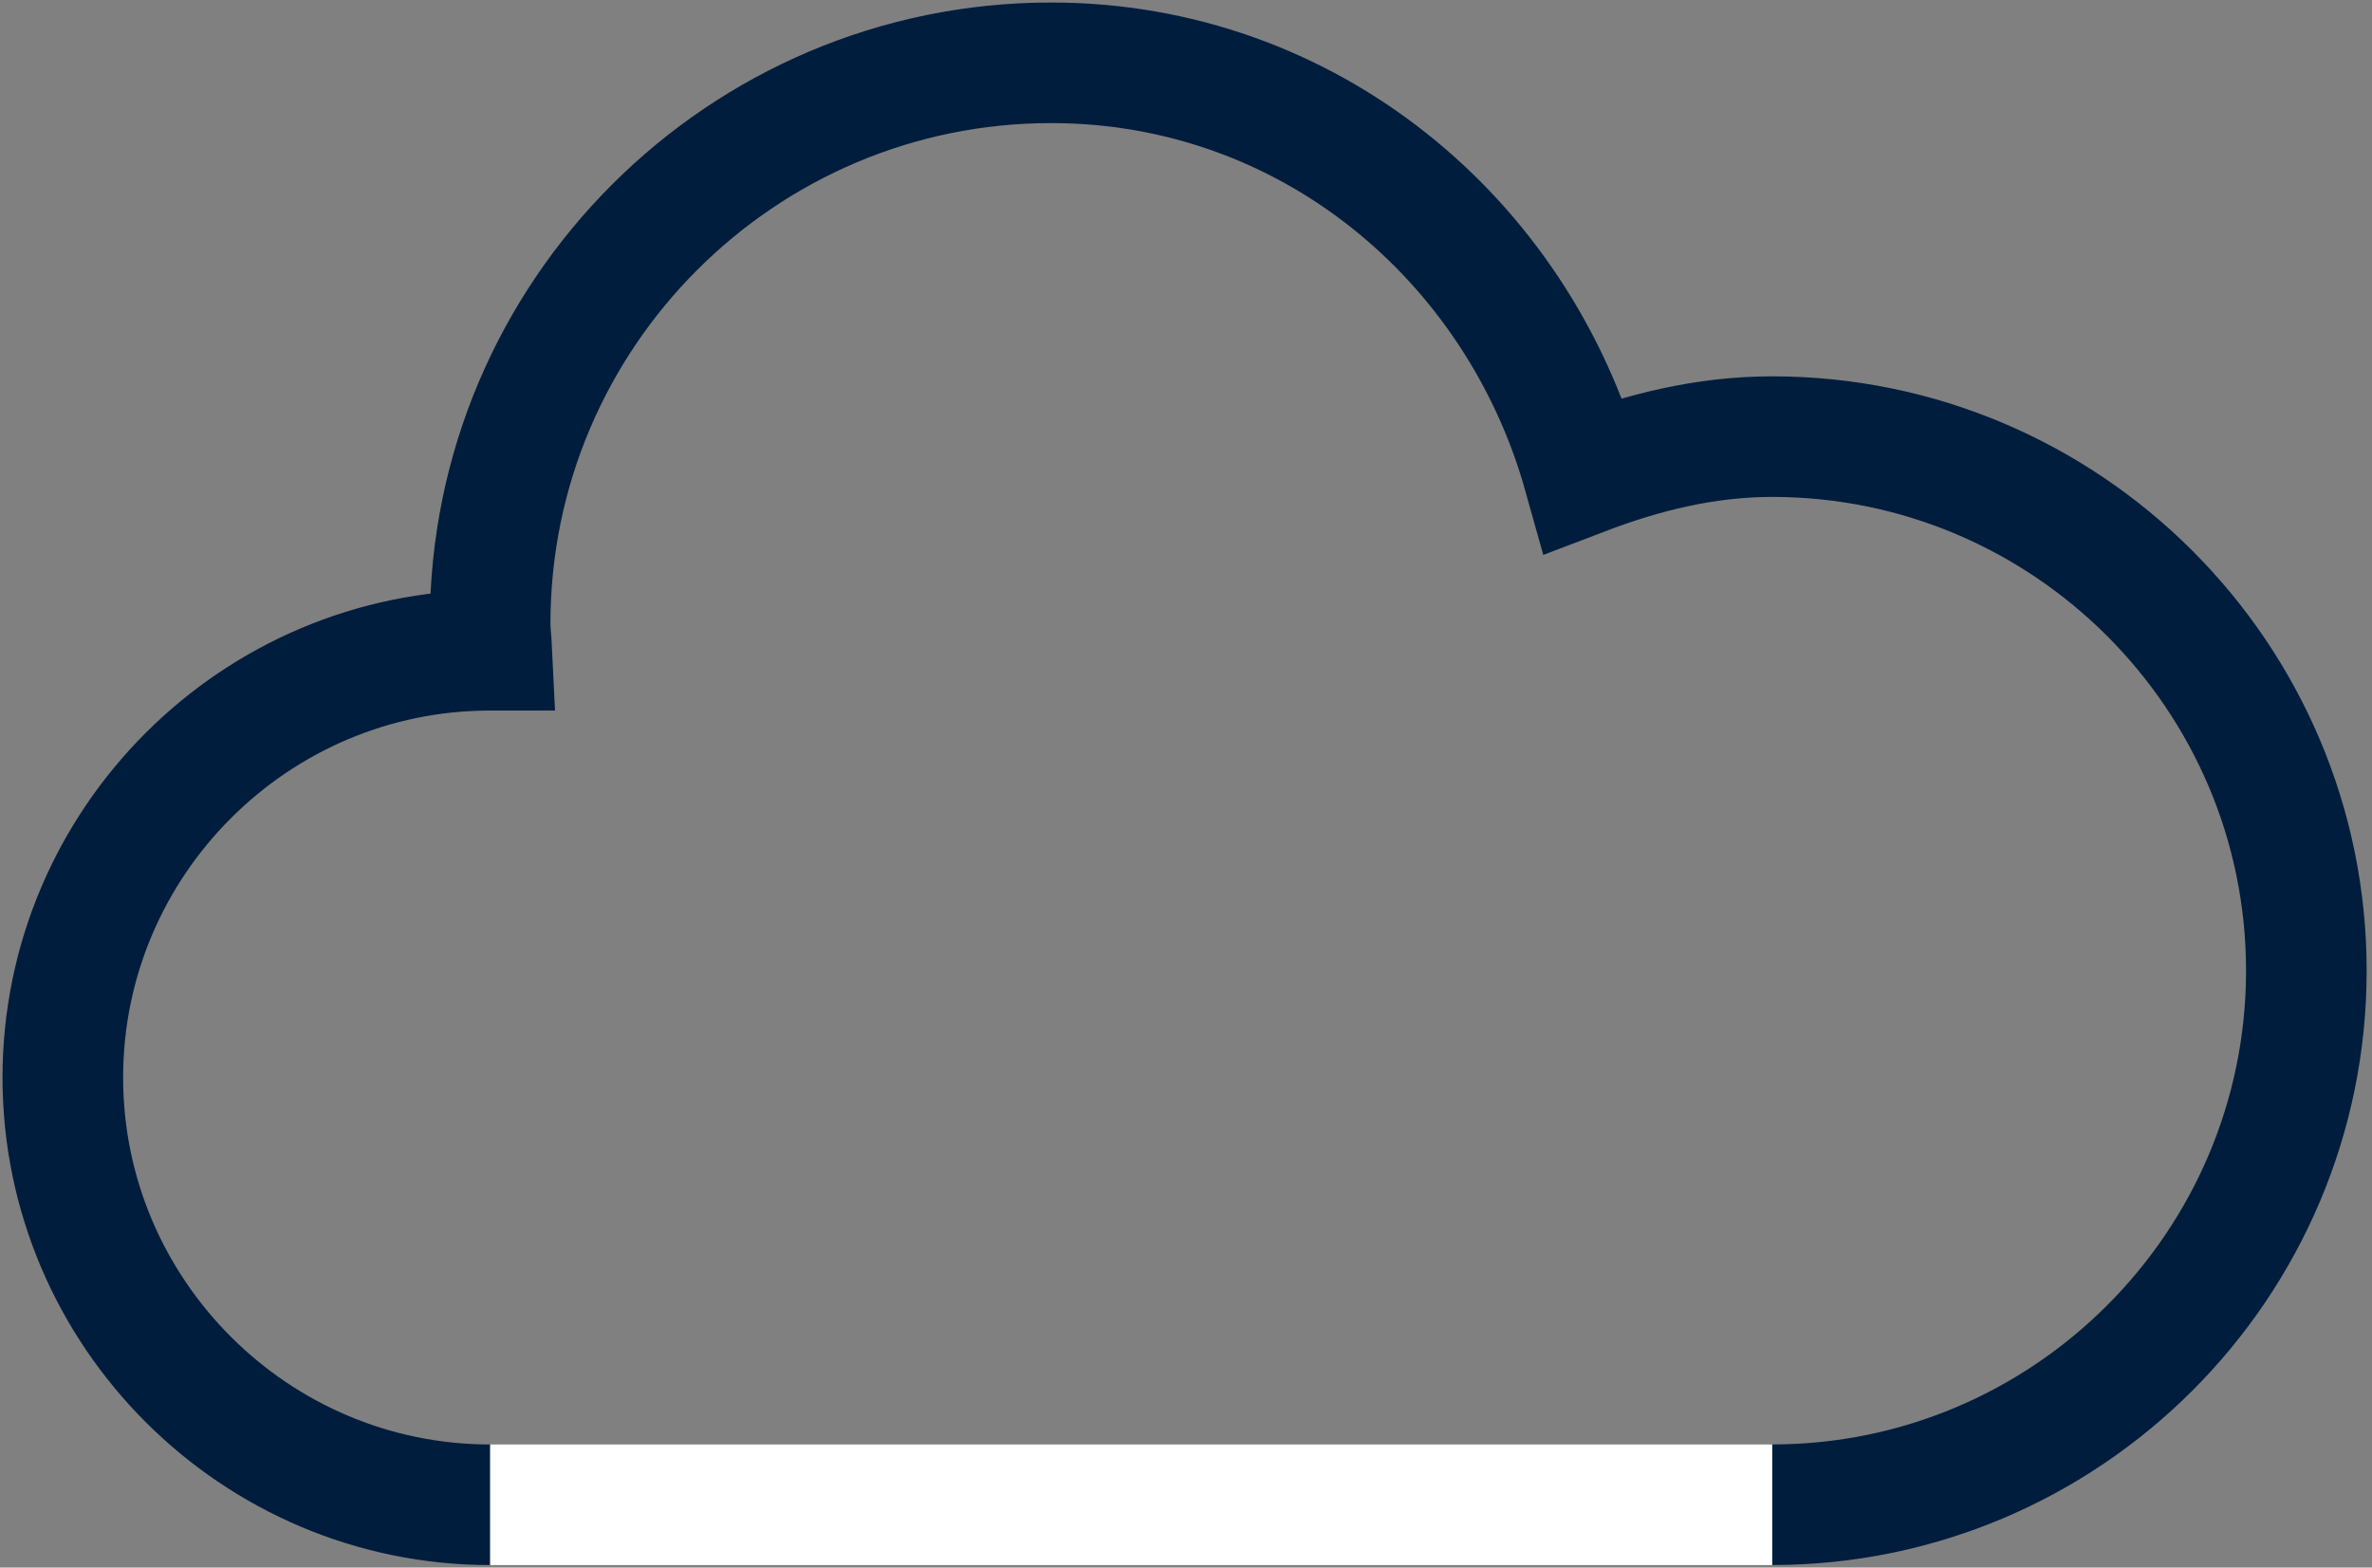
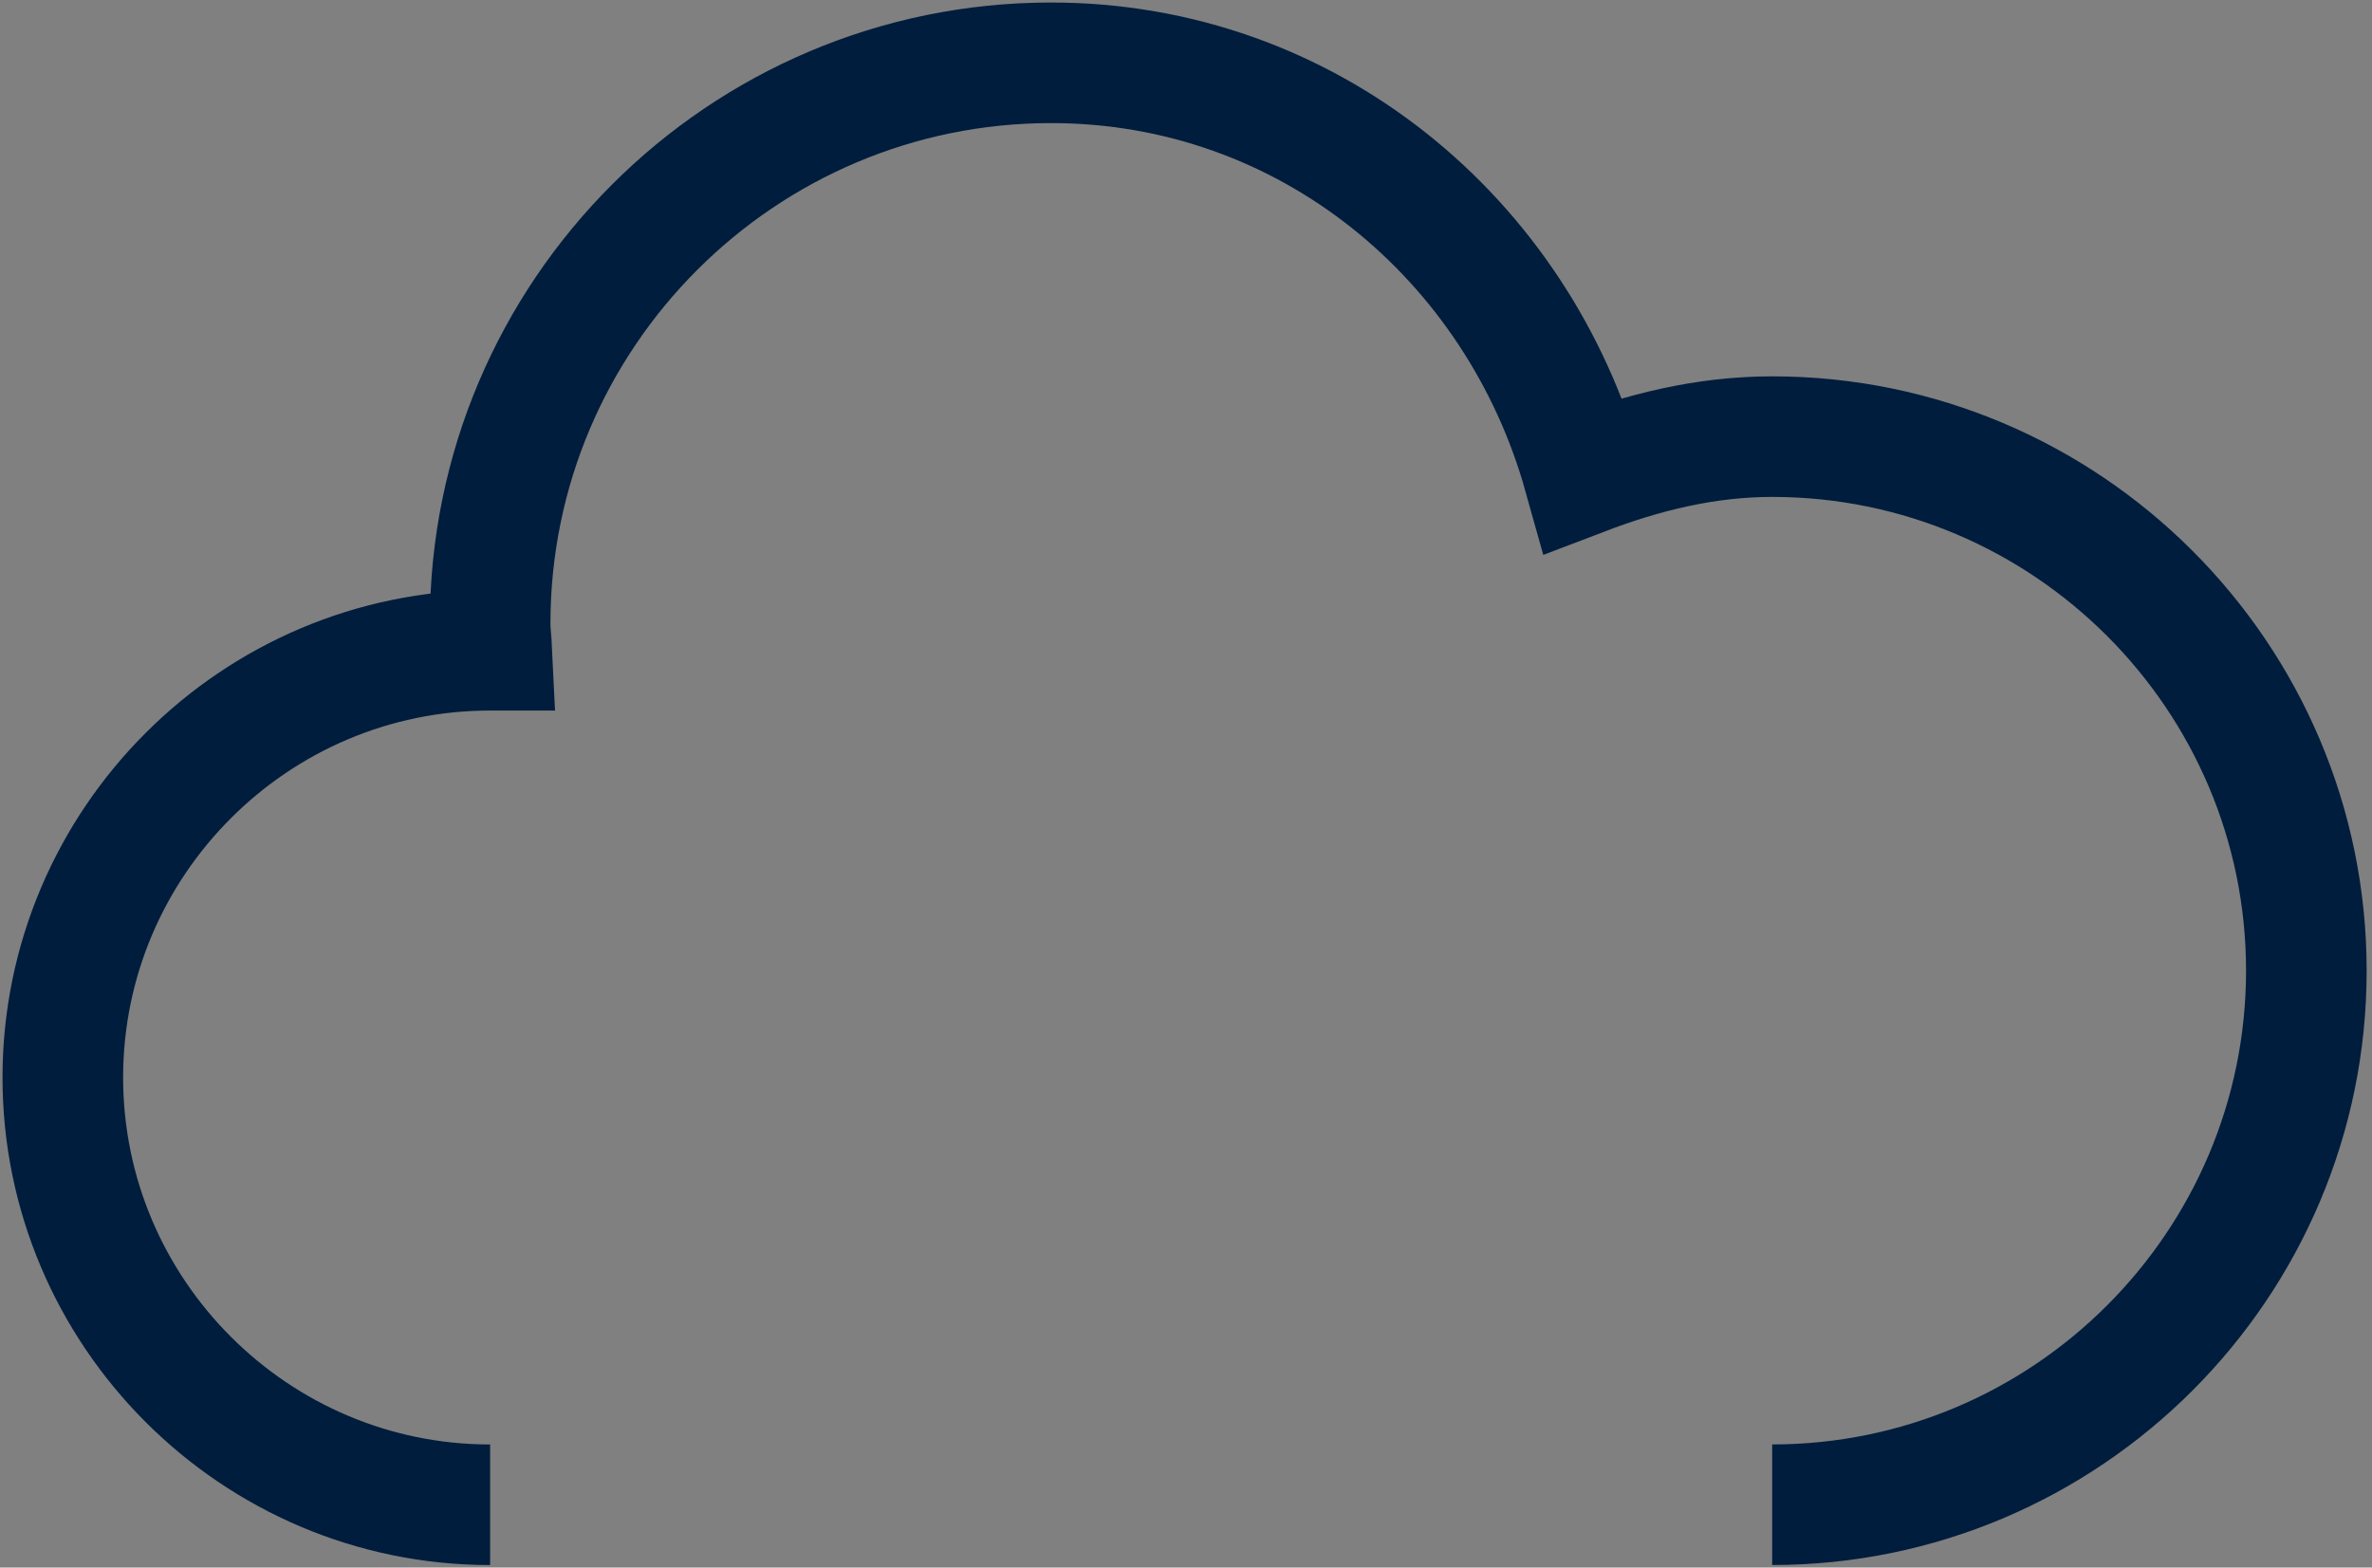
<svg xmlns="http://www.w3.org/2000/svg" width="118" height="78" viewBox="0 0 118 78" fill="none">
  <rect x="0" y="0" width="118" height="78" fill="#808080" stroke="none" />
  <path d="M88.16 74.873C102.807 74.873 114.734 62.946 114.734 48.3C114.734 33.653 102.807 21.726 88.16 21.726C84.828 21.726 81.714 22.515 78.776 23.636C75.486 11.885 65.064 3.125 52.285 3.125C36.902 3.125 24.383 15.643 24.383 31.027C24.383 31.483 24.445 31.91 24.466 32.356H24.383C12.675 32.356 3.125 41.905 3.125 53.615C3.125 65.325 12.675 74.875 24.383 74.875" stroke="#001D3D" stroke-width="6" stroke-miterlimit="10" />
-   <path d="M24.385 74.875H88.16" stroke="white" stroke-width="6" stroke-miterlimit="10" />
</svg>